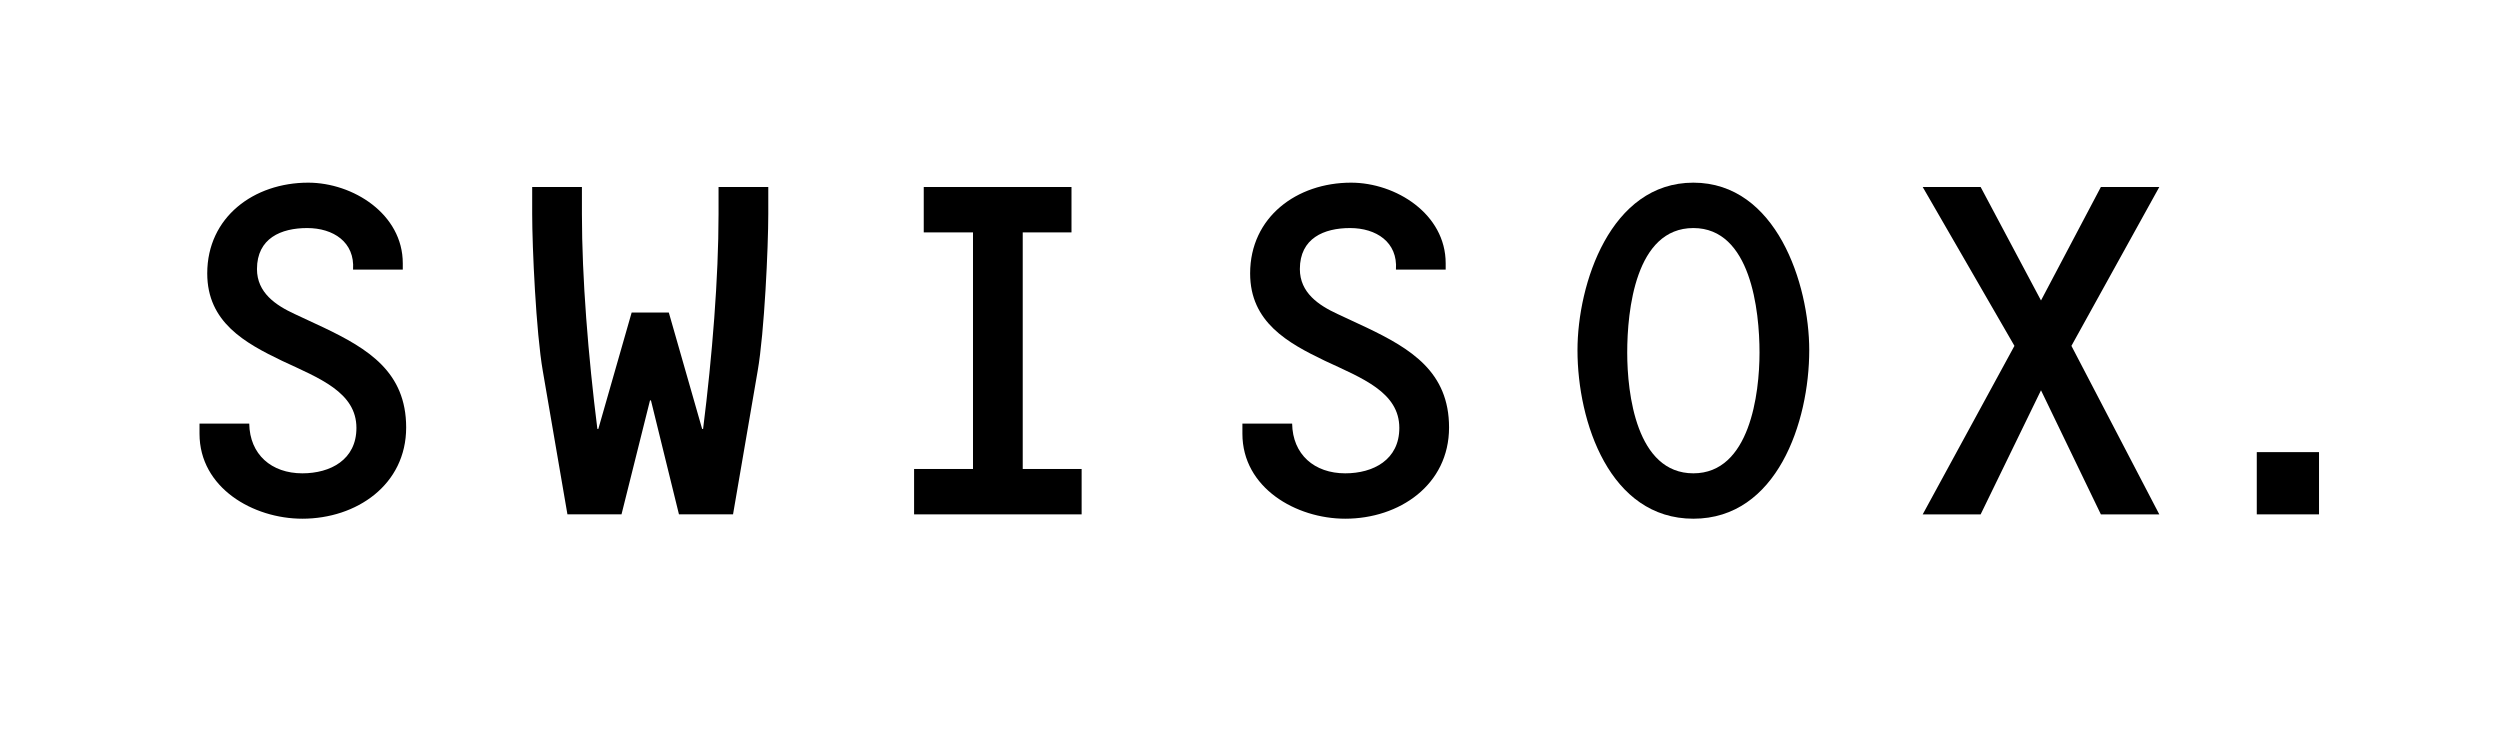
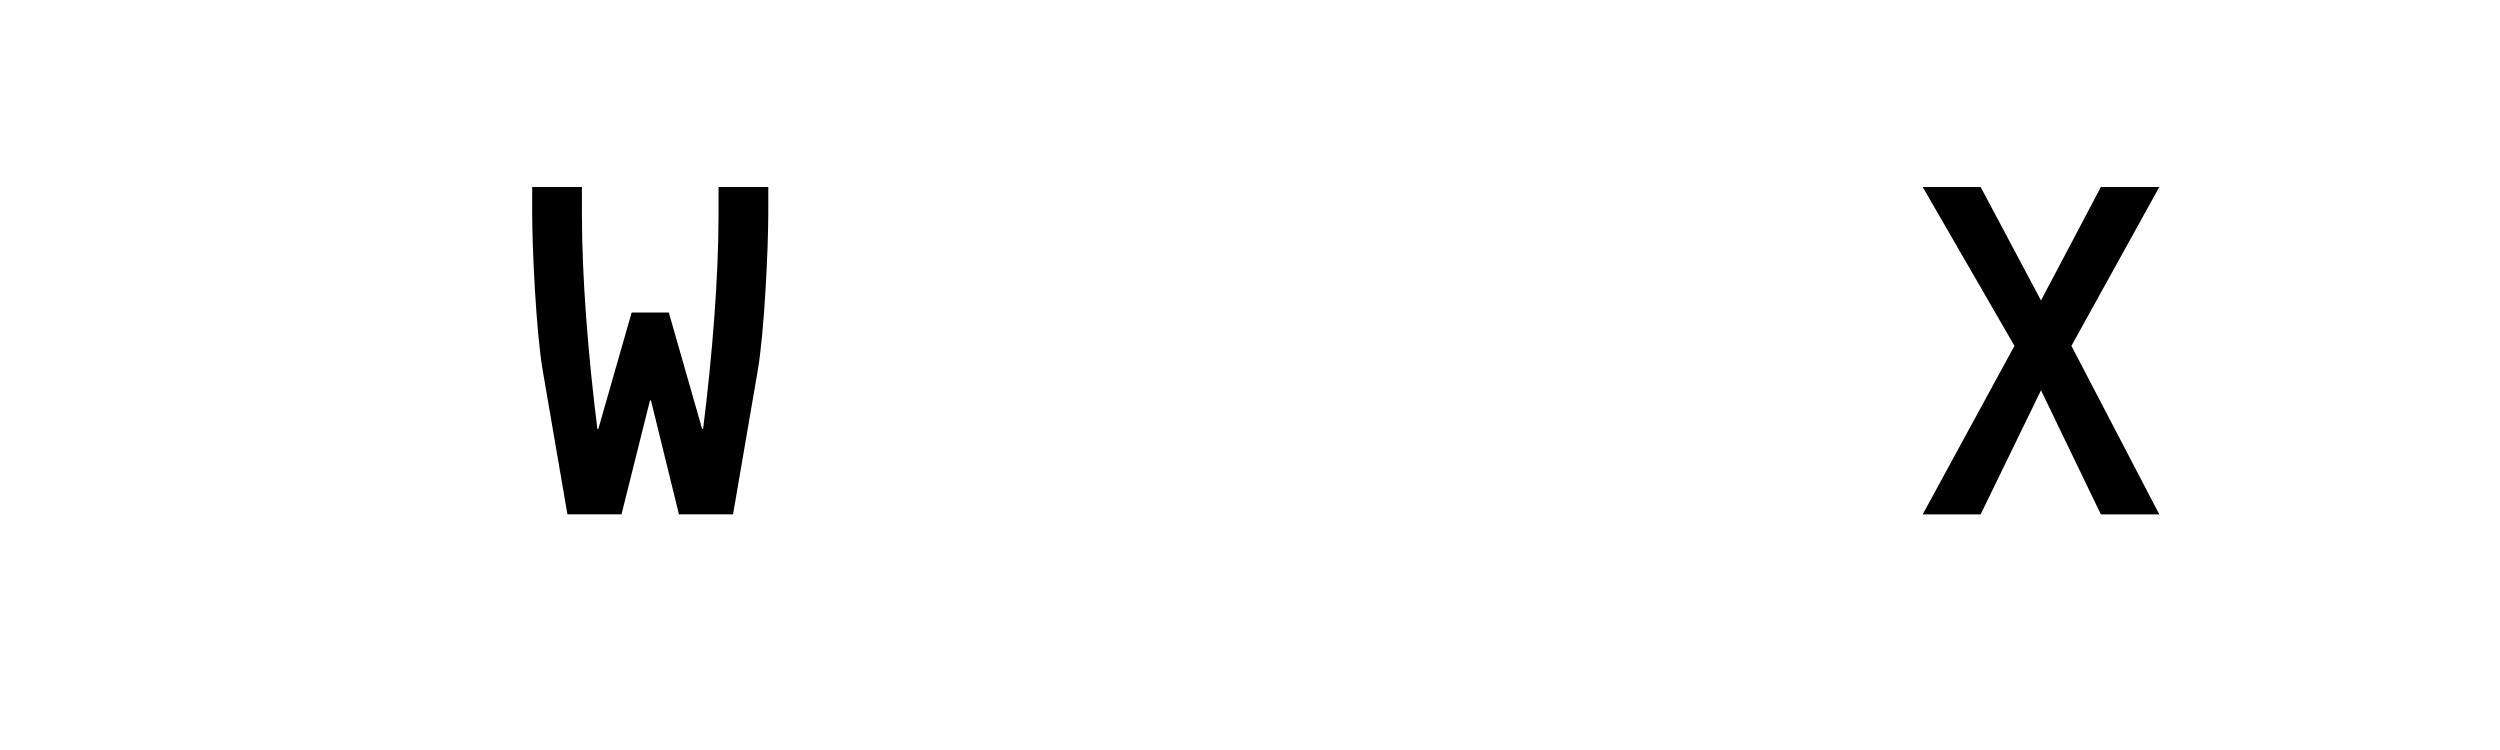
<svg xmlns="http://www.w3.org/2000/svg" id="Layer_1" viewBox="0 0 1000 300">
-   <path d="M79.804,173.493v-4.056h19.892c.193,12.36,8.884,19.893,21.245,19.893,11.202,0,21.63-5.408,21.63-18.154,0-14.292-14.871-19.893-29.742-26.845-14.871-7.146-29.935-15.45-29.935-34.957,0-22.596,18.734-36.309,40.364-36.309,17.961,0,37.854,12.554,37.854,32.253v2.511h-19.892c.772-11.009-7.918-16.609-18.348-16.609s-20.085,4.056-20.085,16.416c0,9.463,7.532,14.485,15.064,17.961l11.588,5.407c17.768,8.498,33.025,17.768,33.025,39.978,0,22.983-19.893,36.502-41.523,36.502-19.699,0-41.137-12.36-41.137-33.991Z" />
  <path d="M267.526,125.018l13.326,46.544h.386c3.669-29.163,6.18-60.45,6.18-85.943v-10.815h19.893v10.815c0,13.133-1.545,47.317-4.249,62.767l-9.85,57.36h-21.63l-11.202-45.579h-.386l-11.395,45.579h-21.63l-9.85-57.36c-2.704-15.45-4.249-49.634-4.249-62.767v-10.815h19.893v10.815c0,25.493,2.511,56.78,6.18,85.943h.386l13.326-46.544h14.871Z" />
-   <path d="M409.089,187.592h23.562v18.154h-67.016v-18.154h23.562v-94.634h-19.7v-18.154h59.098v18.154h-19.506v94.634Z" />
-   <path d="M496.963,173.493v-4.056h19.892c.193,12.36,8.884,19.893,21.245,19.893,11.202,0,21.63-5.408,21.63-18.154,0-14.292-14.871-19.893-29.742-26.845-14.871-7.146-29.935-15.45-29.935-34.957,0-22.596,18.734-36.309,40.364-36.309,17.961,0,37.854,12.554,37.854,32.253v2.511h-19.893c.772-11.009-7.918-16.609-18.348-16.609s-20.085,4.056-20.085,16.416c0,9.463,7.532,14.485,15.064,17.961l11.588,5.407c17.768,8.498,33.025,17.768,33.025,39.978,0,22.983-19.893,36.502-41.523,36.502-19.699,0-41.137-12.36-41.137-33.991Z" />
-   <path d="M723.697,140.082c0,28.777-12.939,67.403-46.352,67.403s-46.352-38.626-46.352-67.403c0-26.458,13.133-67.016,46.352-67.016s46.352,40.558,46.352,67.016ZM650.887,141.047c0,16.416,3.67,48.283,26.459,48.283,22.597,0,26.459-31.867,26.459-48.283,0-16.802-3.477-49.828-26.459-49.828-23.176,0-26.459,33.025-26.459,49.828Z" />
  <path d="M840.348,74.804h23.368l-35.149,63.54,35.149,67.402h-23.368l-23.948-49.635-24.142,49.635h-23.176l36.695-67.402-36.695-63.54h23.176l24.142,45.386,23.948-45.386Z" />
-   <path d="M927.606,205.746h-24.896v-24.896h24.896v24.896Z" />
</svg>